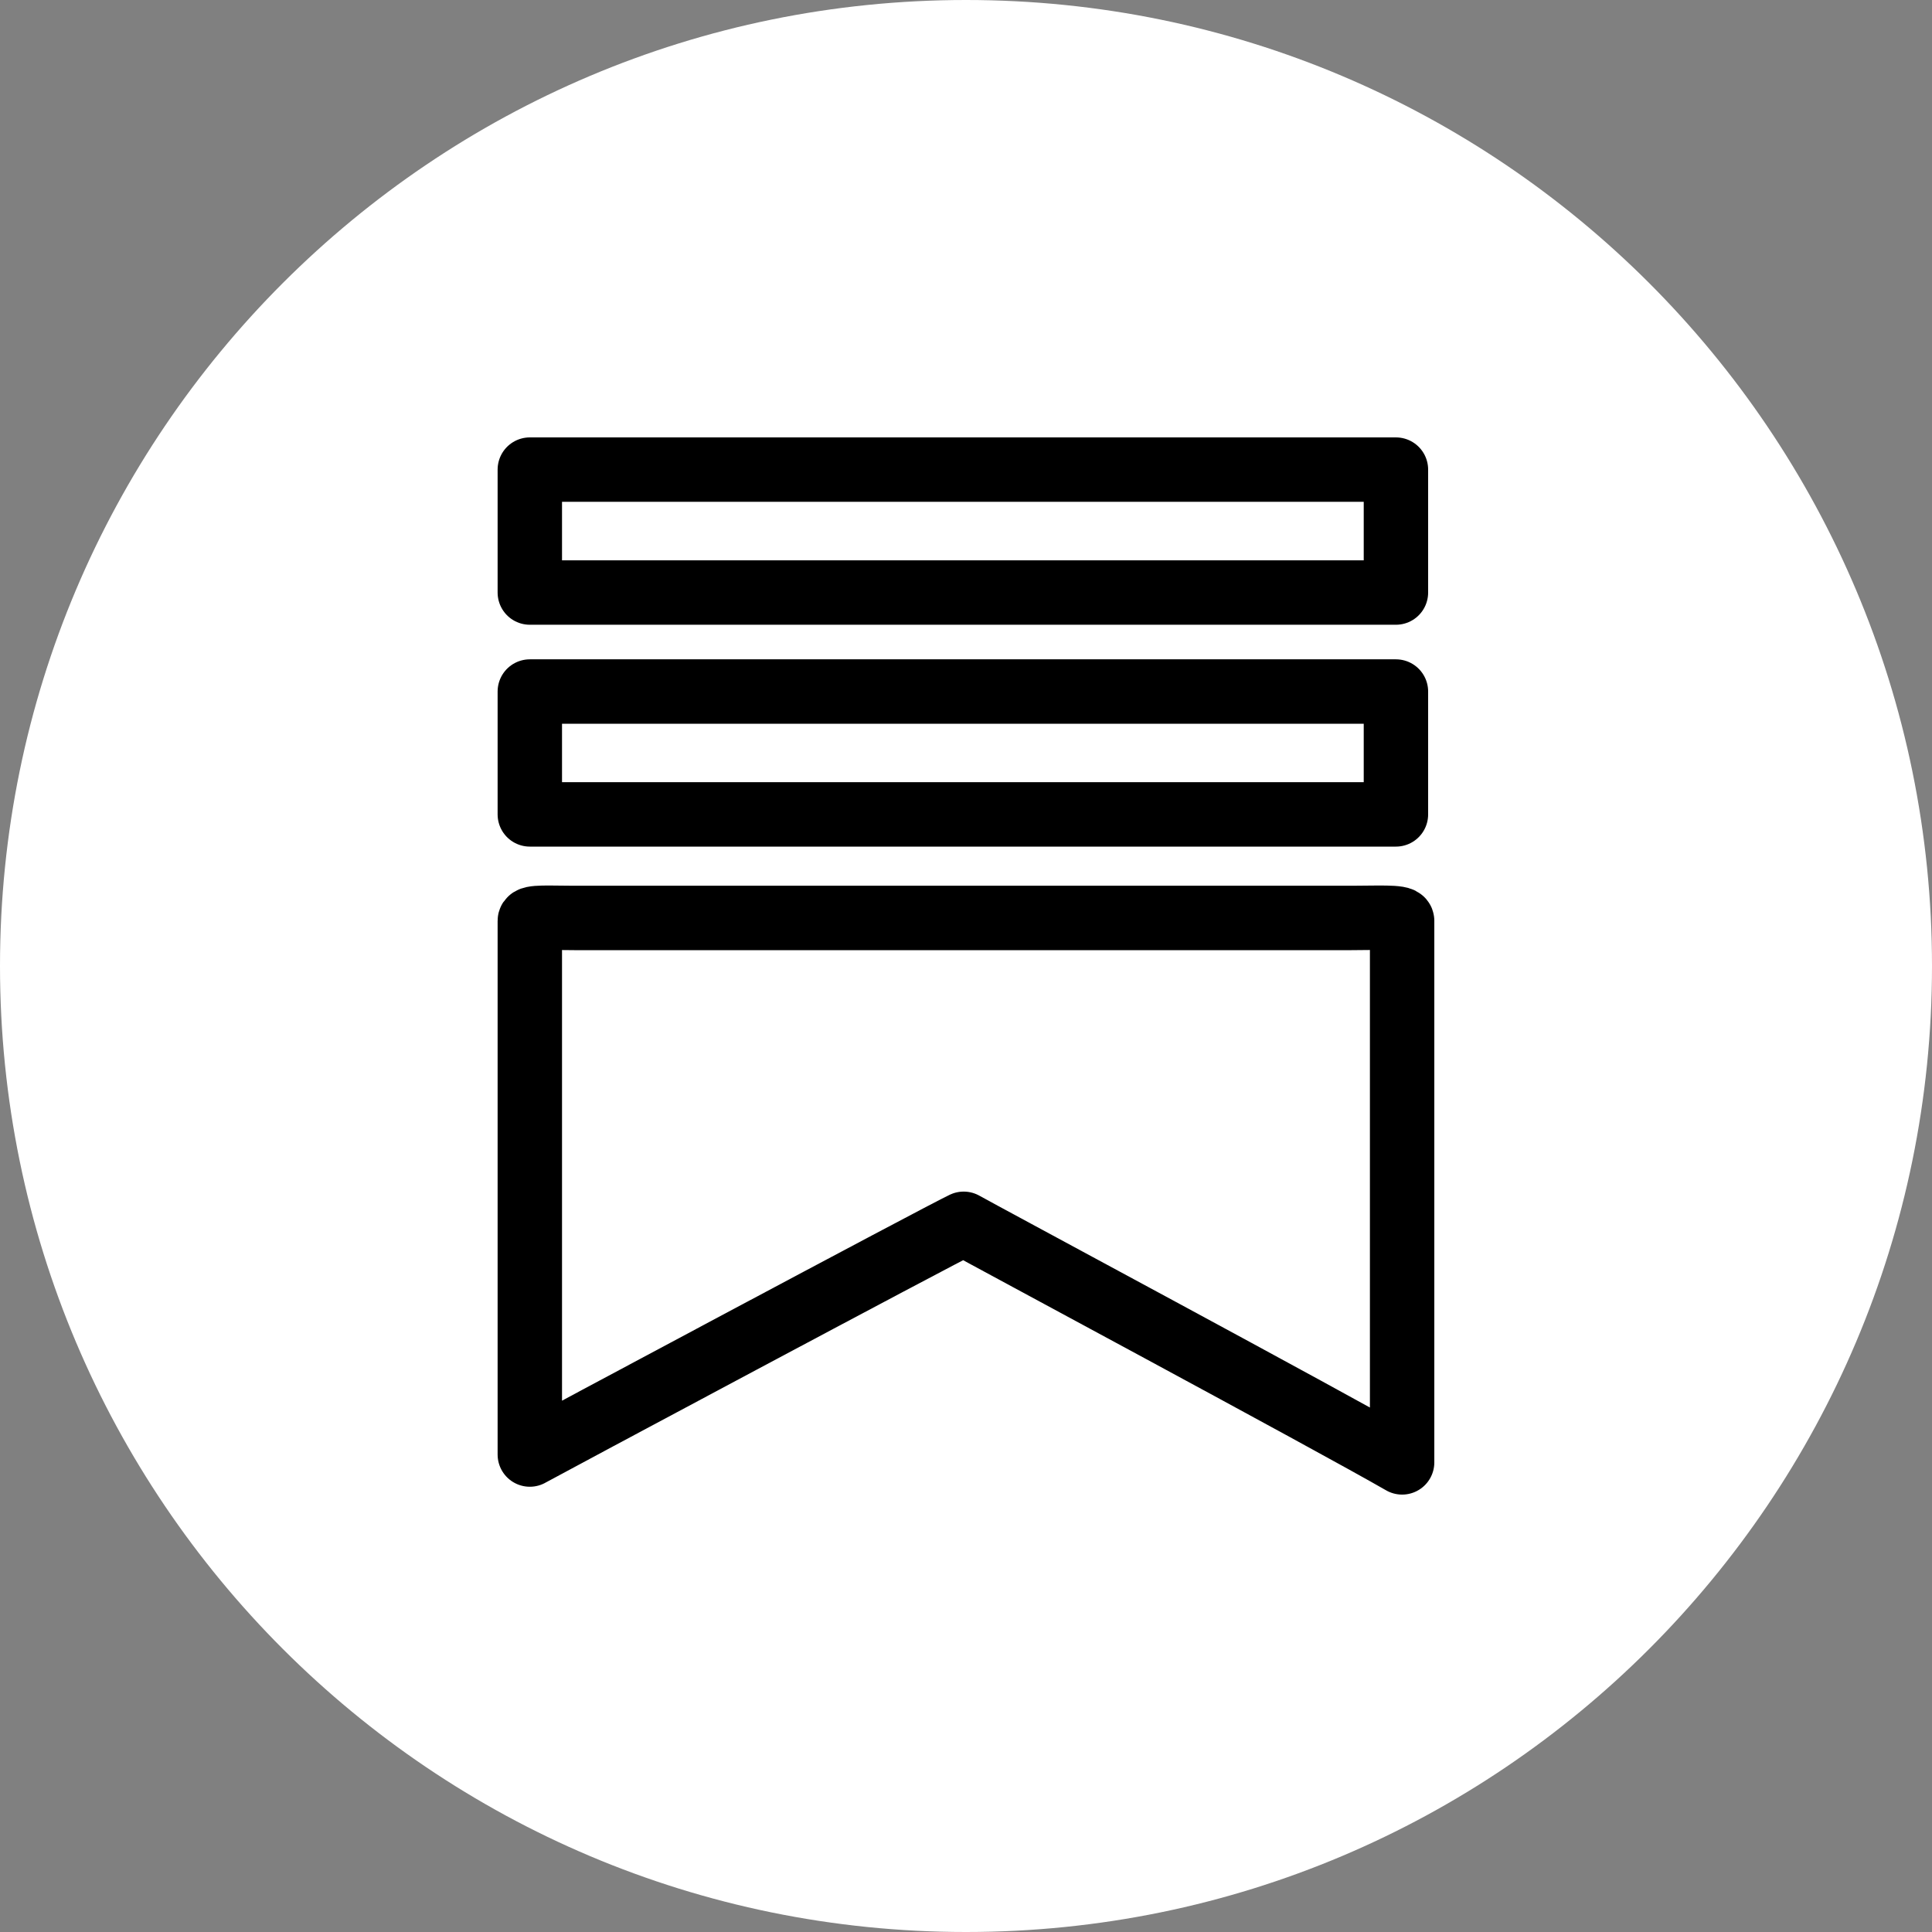
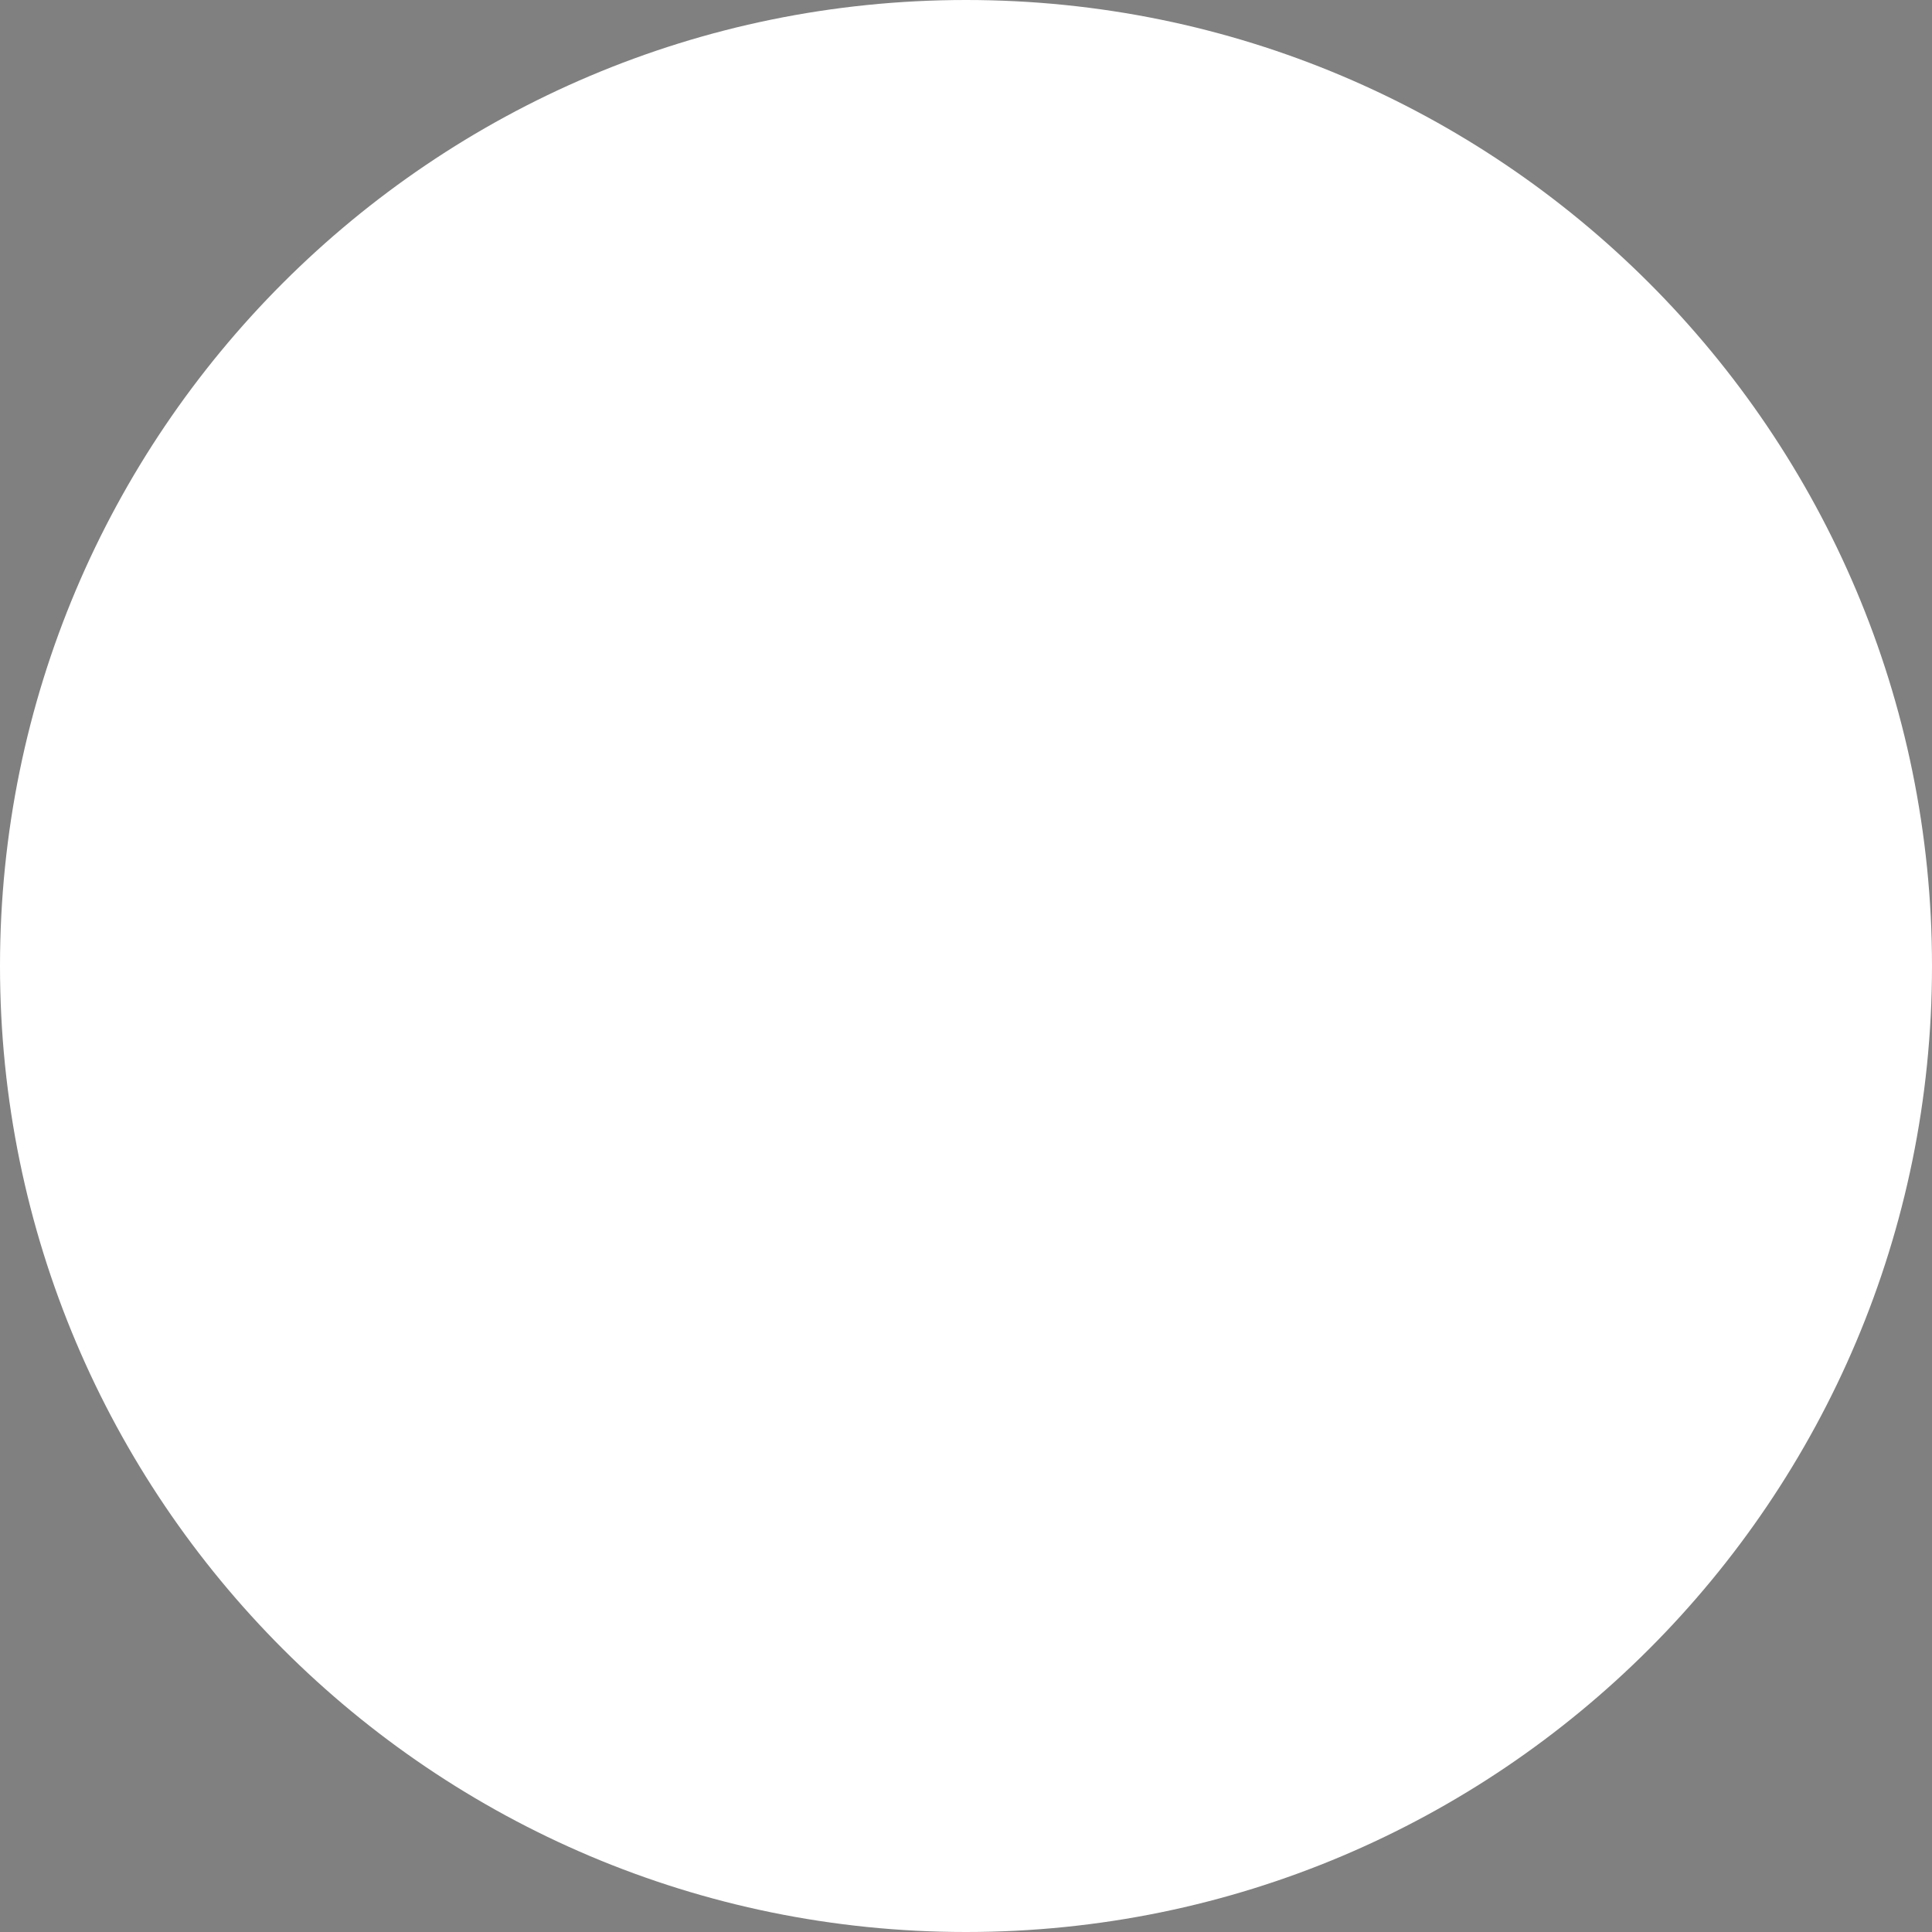
<svg xmlns="http://www.w3.org/2000/svg" width="30" height="30" viewBox="0 0 30 30" fill="none">
  <rect x="0" y="0" width="30" height="30" fill="#808080" stroke="none" />
  <g clip-path="url(#clip0_749_293)">
    <path d="M15 30C23.284 30 30 23.284 30 15C30 6.716 23.284 0 15 0C6.716 0 0 6.716 0 15C0 23.284 6.716 30 15 30Z" fill="white" />
-     <path d="M21.676 9.201V7.292H8.227V9.201H21.676ZM21.676 12.646V10.738H8.227V12.646L21.676 12.646ZM21.772 22.708V14.299C21.772 14.231 21.367 14.254 20.986 14.254H8.916C8.535 14.254 8.227 14.231 8.227 14.299V22.586C8.344 22.518 14.619 19.164 14.964 19.003C15.179 19.127 20.649 22.061 21.772 22.708Z" stroke="black" stroke-linecap="round" stroke-linejoin="round" />
  </g>
  <defs>
    <clipPath id="clip0_749_293">
      <rect width="30" height="30" fill="white" />
    </clipPath>
  </defs>
</svg>